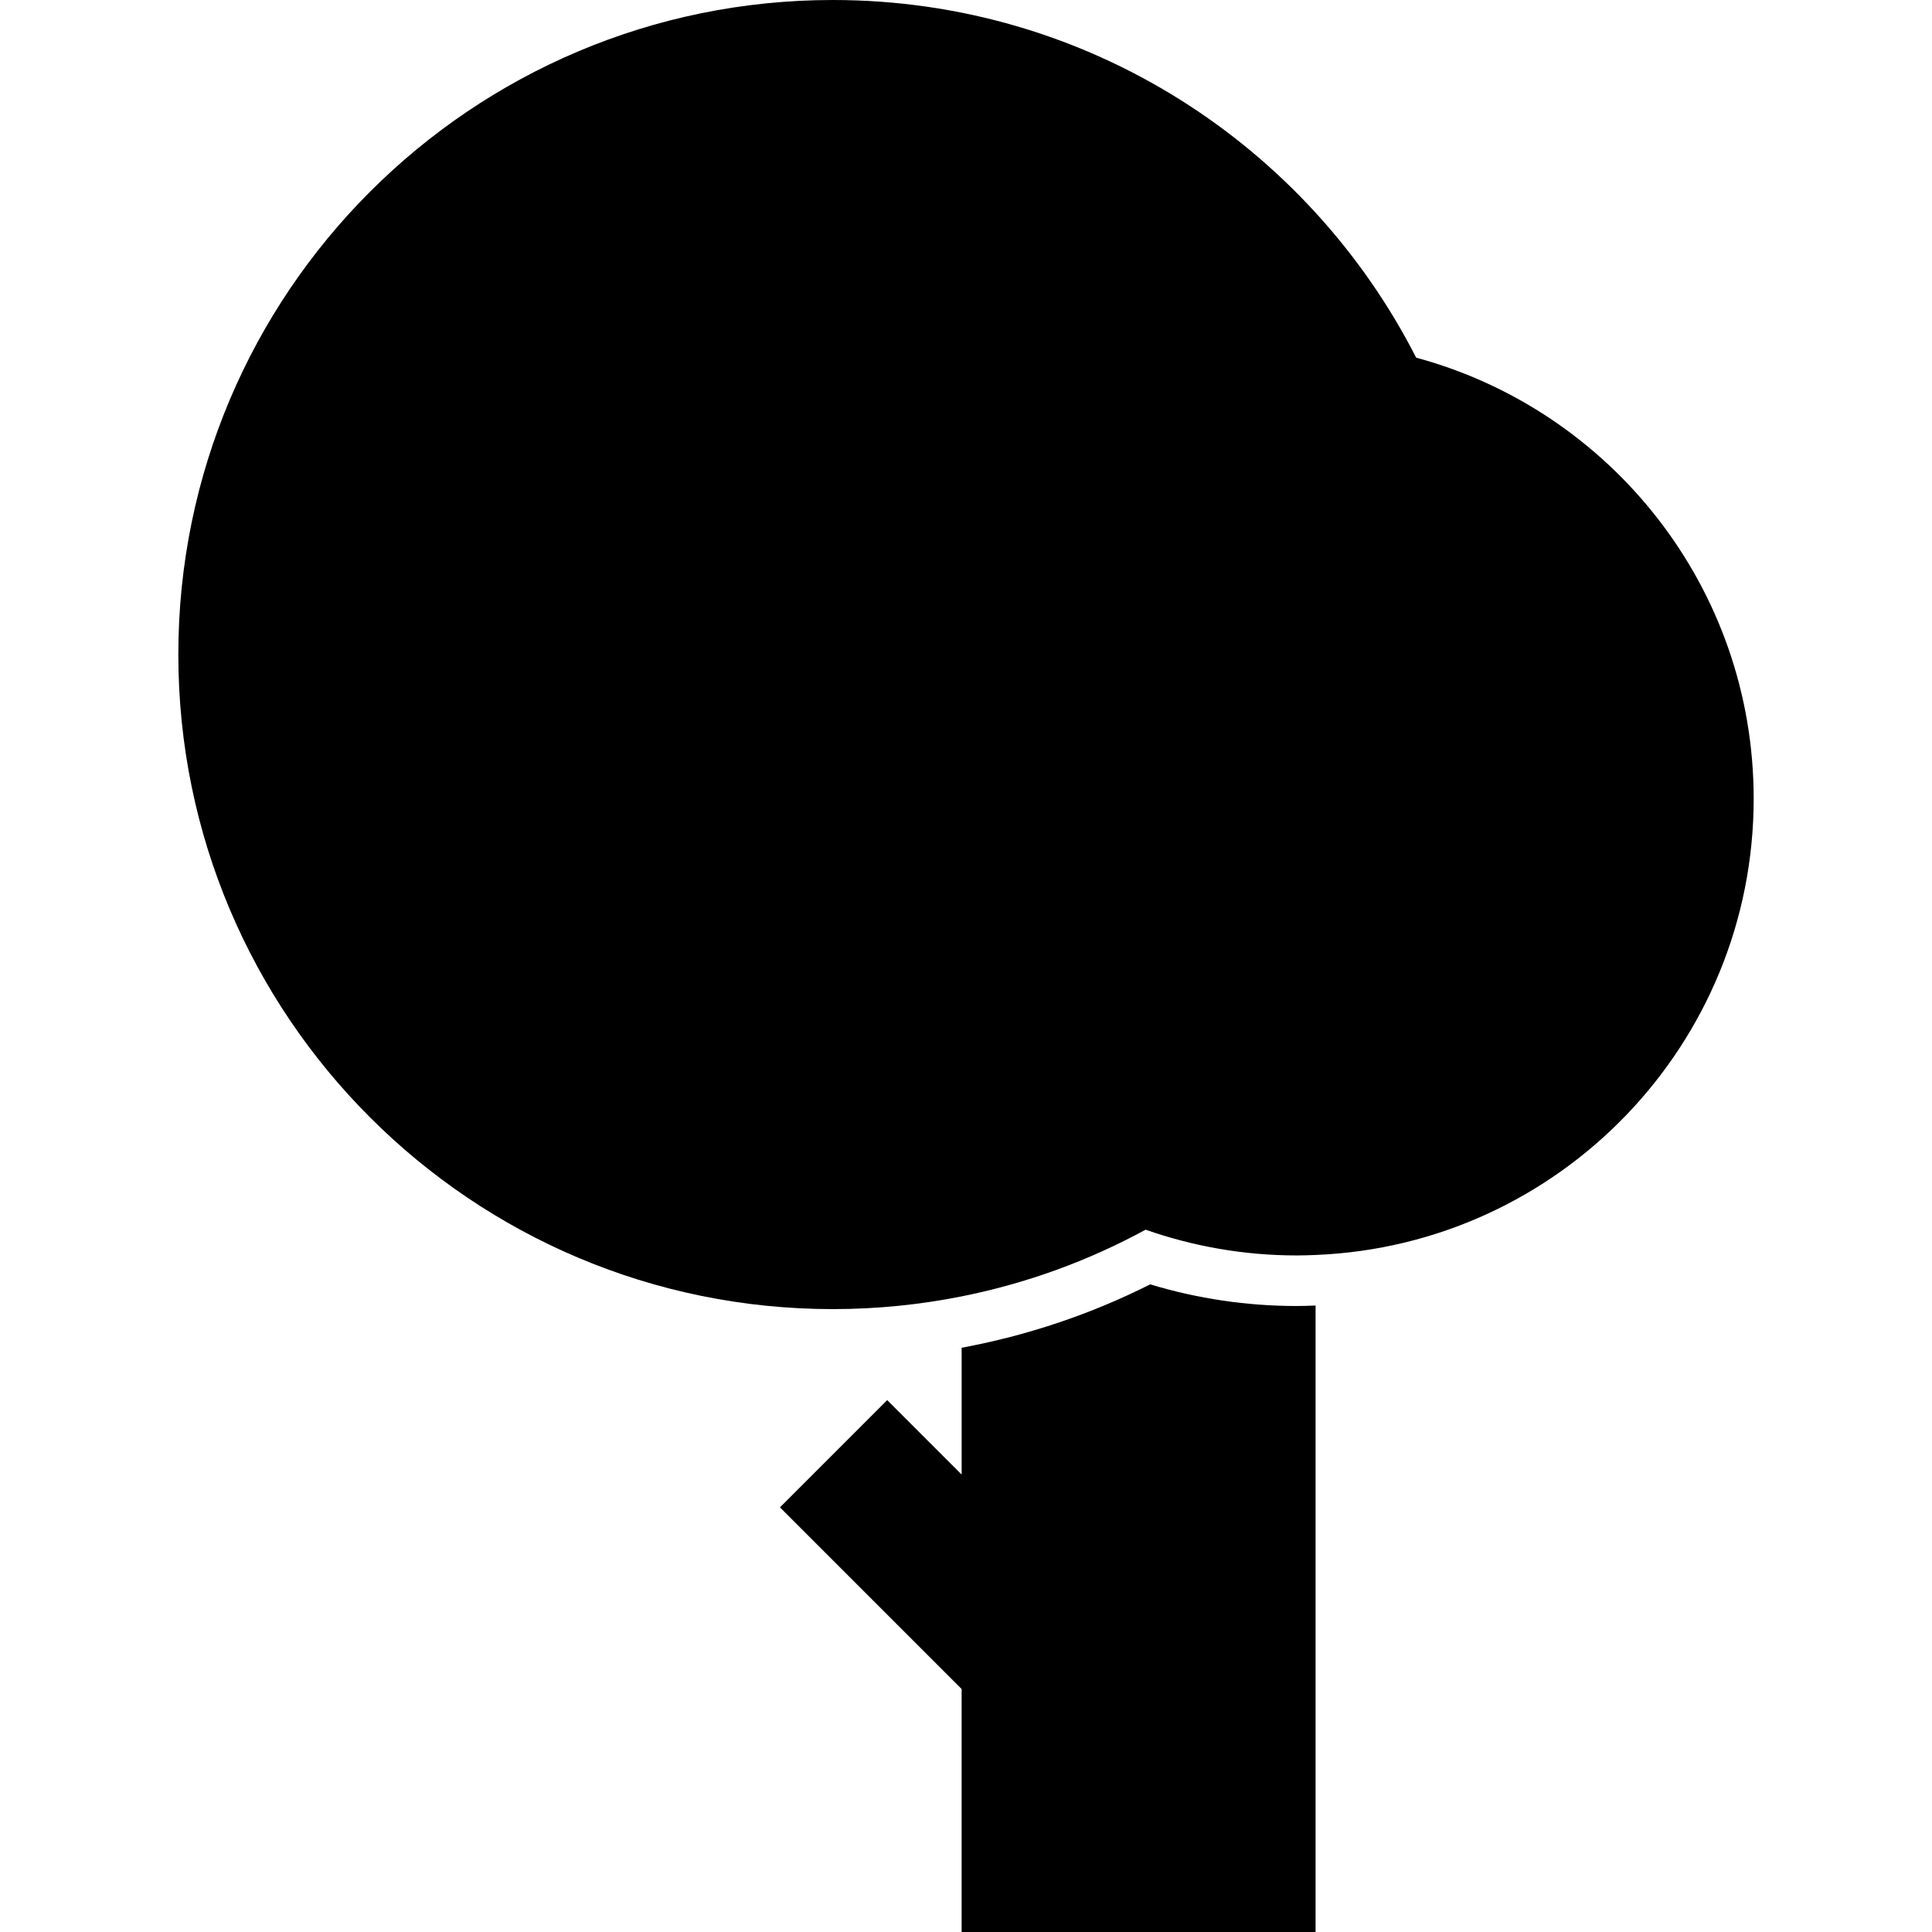
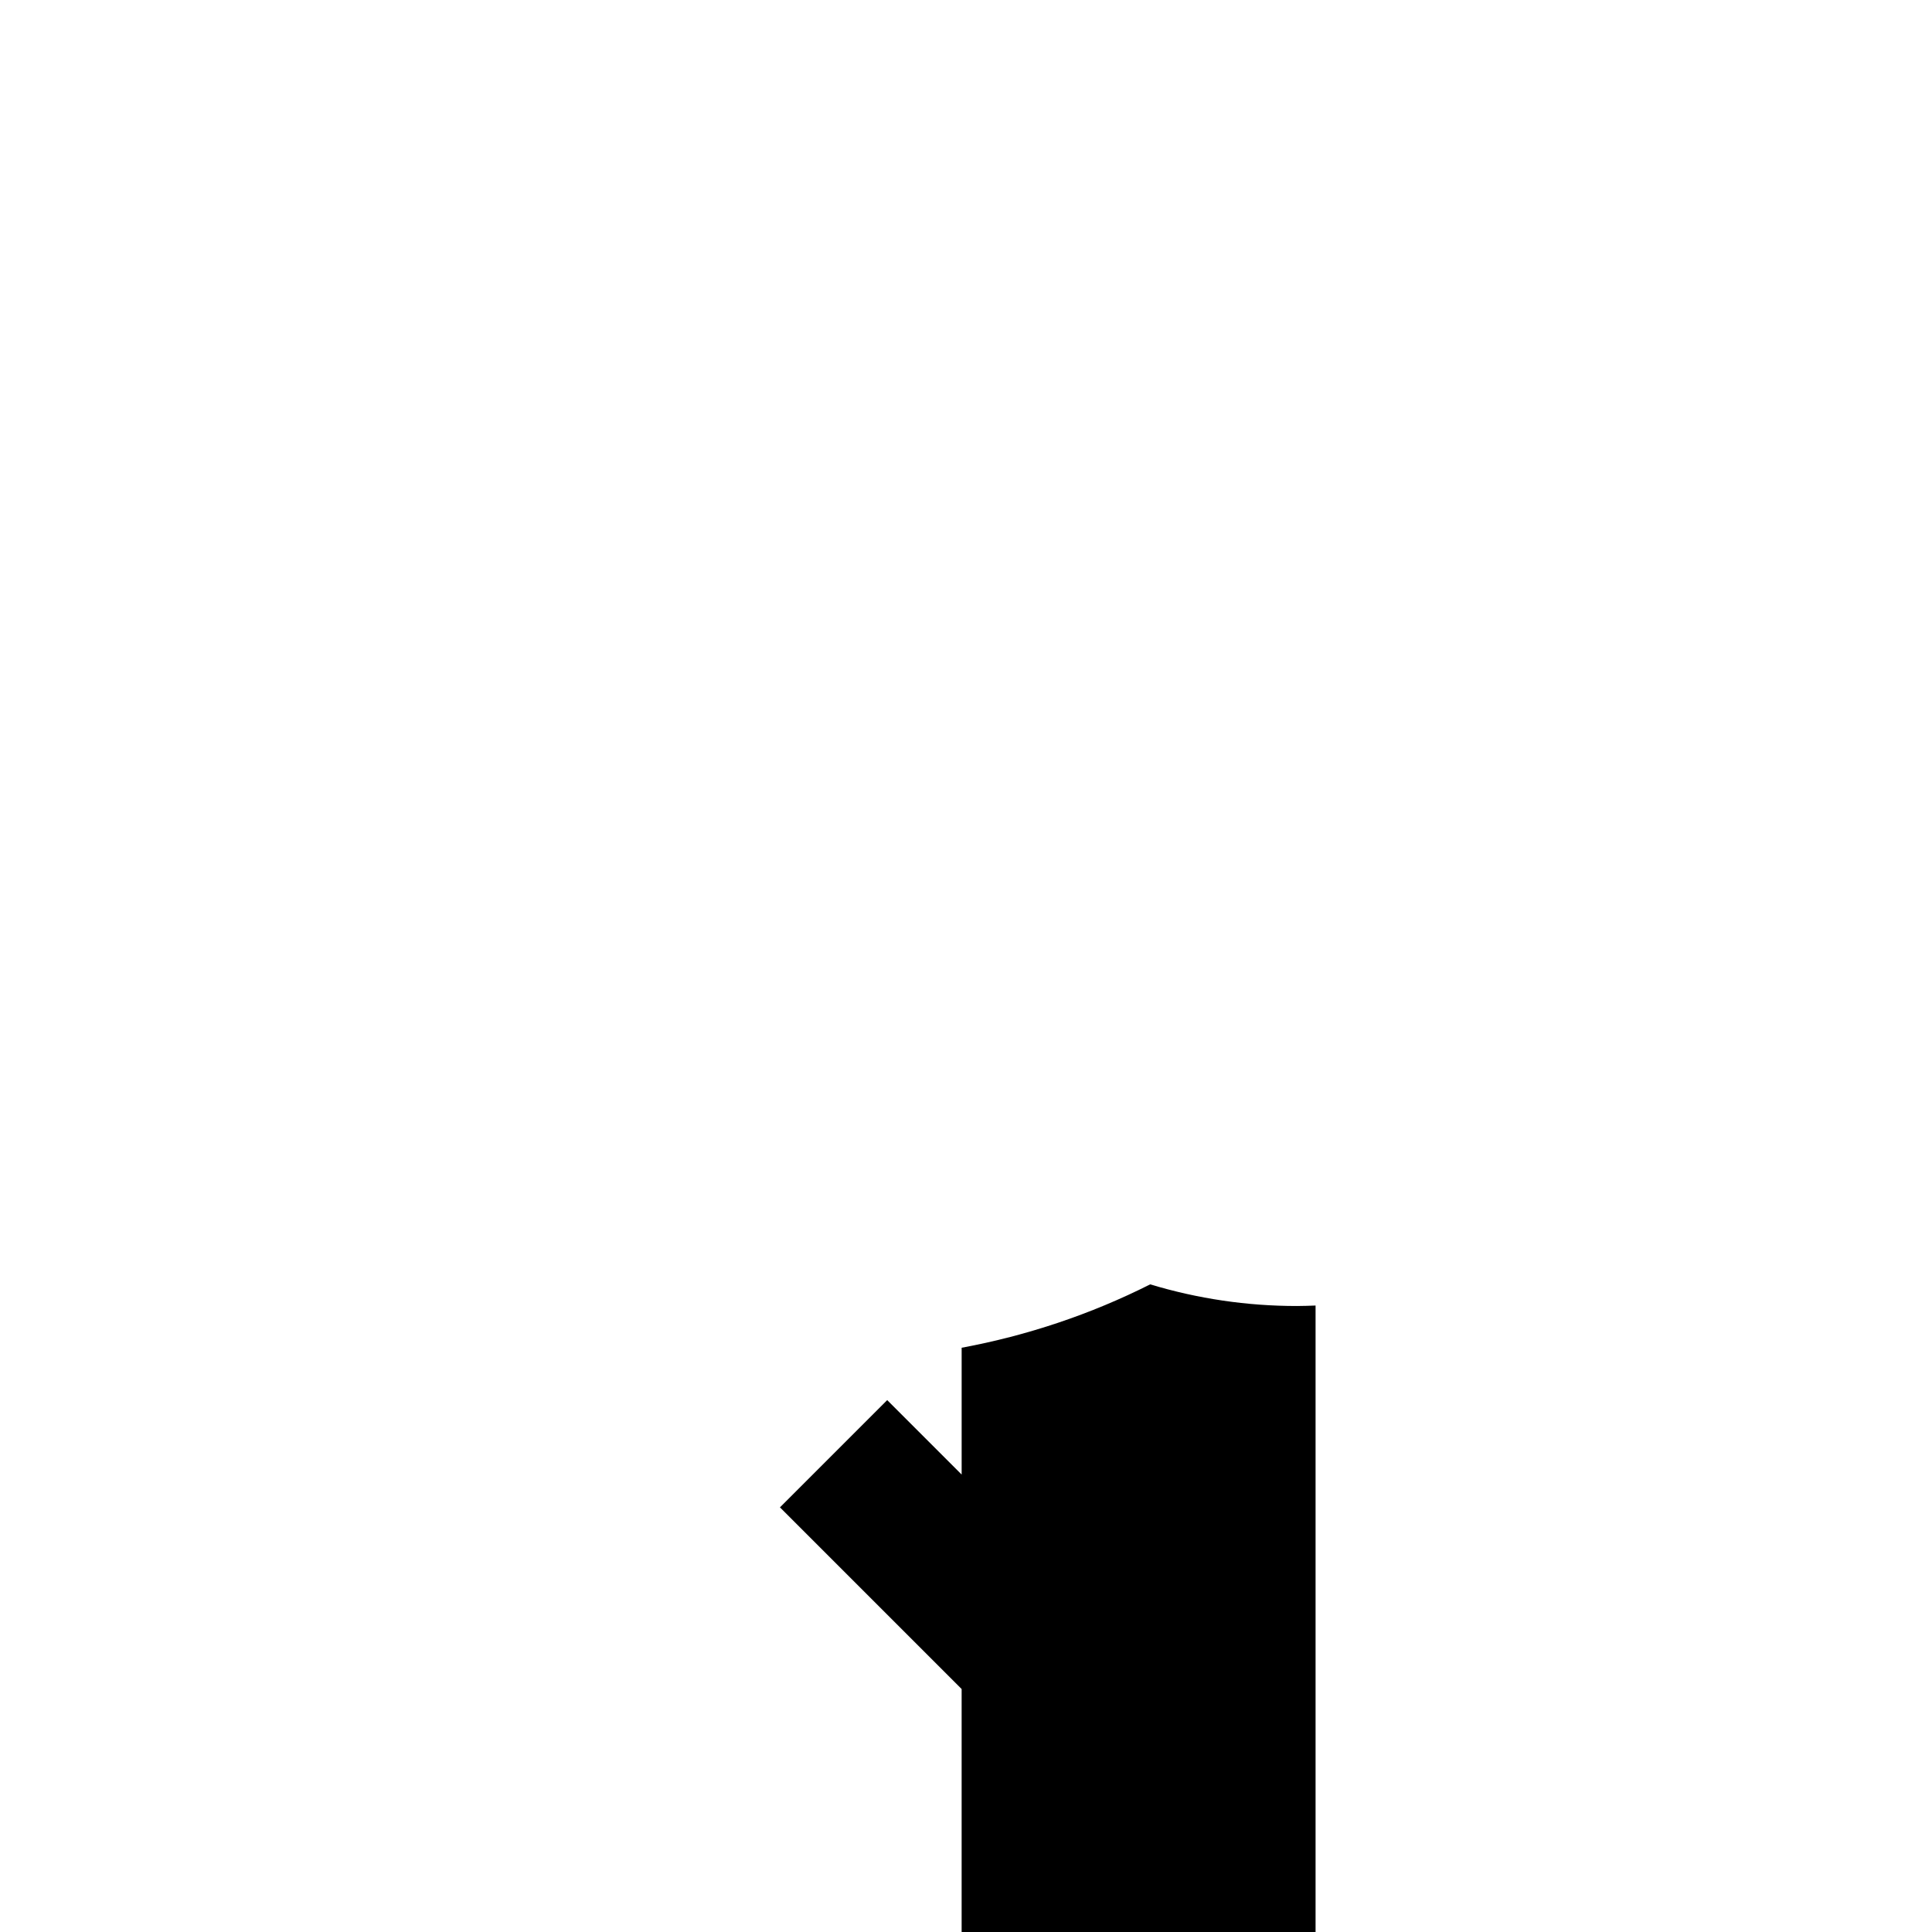
<svg xmlns="http://www.w3.org/2000/svg" fill="#000000" version="1.1" id="Capa_1" width="800px" height="800px" viewBox="0 0 584.662 584.662" xml:space="preserve">
  <g>
    <g>
      <path d="M398.117,584.662V395.08c-1.883,0.067-3.762,0.144-5.662,0.144c-15.094,0-29.994-2.2-44.385-6.552    c-17.98,9.064-37.236,15.505-57.057,19.184v38.372L268.486,423.7l-32.458,32.457l54.982,54.982v73.522H398.117L398.117,584.662z" />
-       <path d="M428.561,108.238C395.807,44.012,329.086,0,252.044,0C142.646,0,53.965,88.685,53.965,198.08    c0,109.398,88.685,198.083,198.08,198.083c13.342,0,26.368-1.337,38.972-3.853c19.774-3.947,38.491-10.823,55.665-20.181    c14.33,5.027,29.725,7.794,45.773,7.794c1.898,0,3.779-0.067,5.662-0.144c73.719-2.972,132.58-63.648,132.58-138.098    C530.693,177.832,487.393,124.12,428.561,108.238z" />
    </g>
  </g>
</svg>